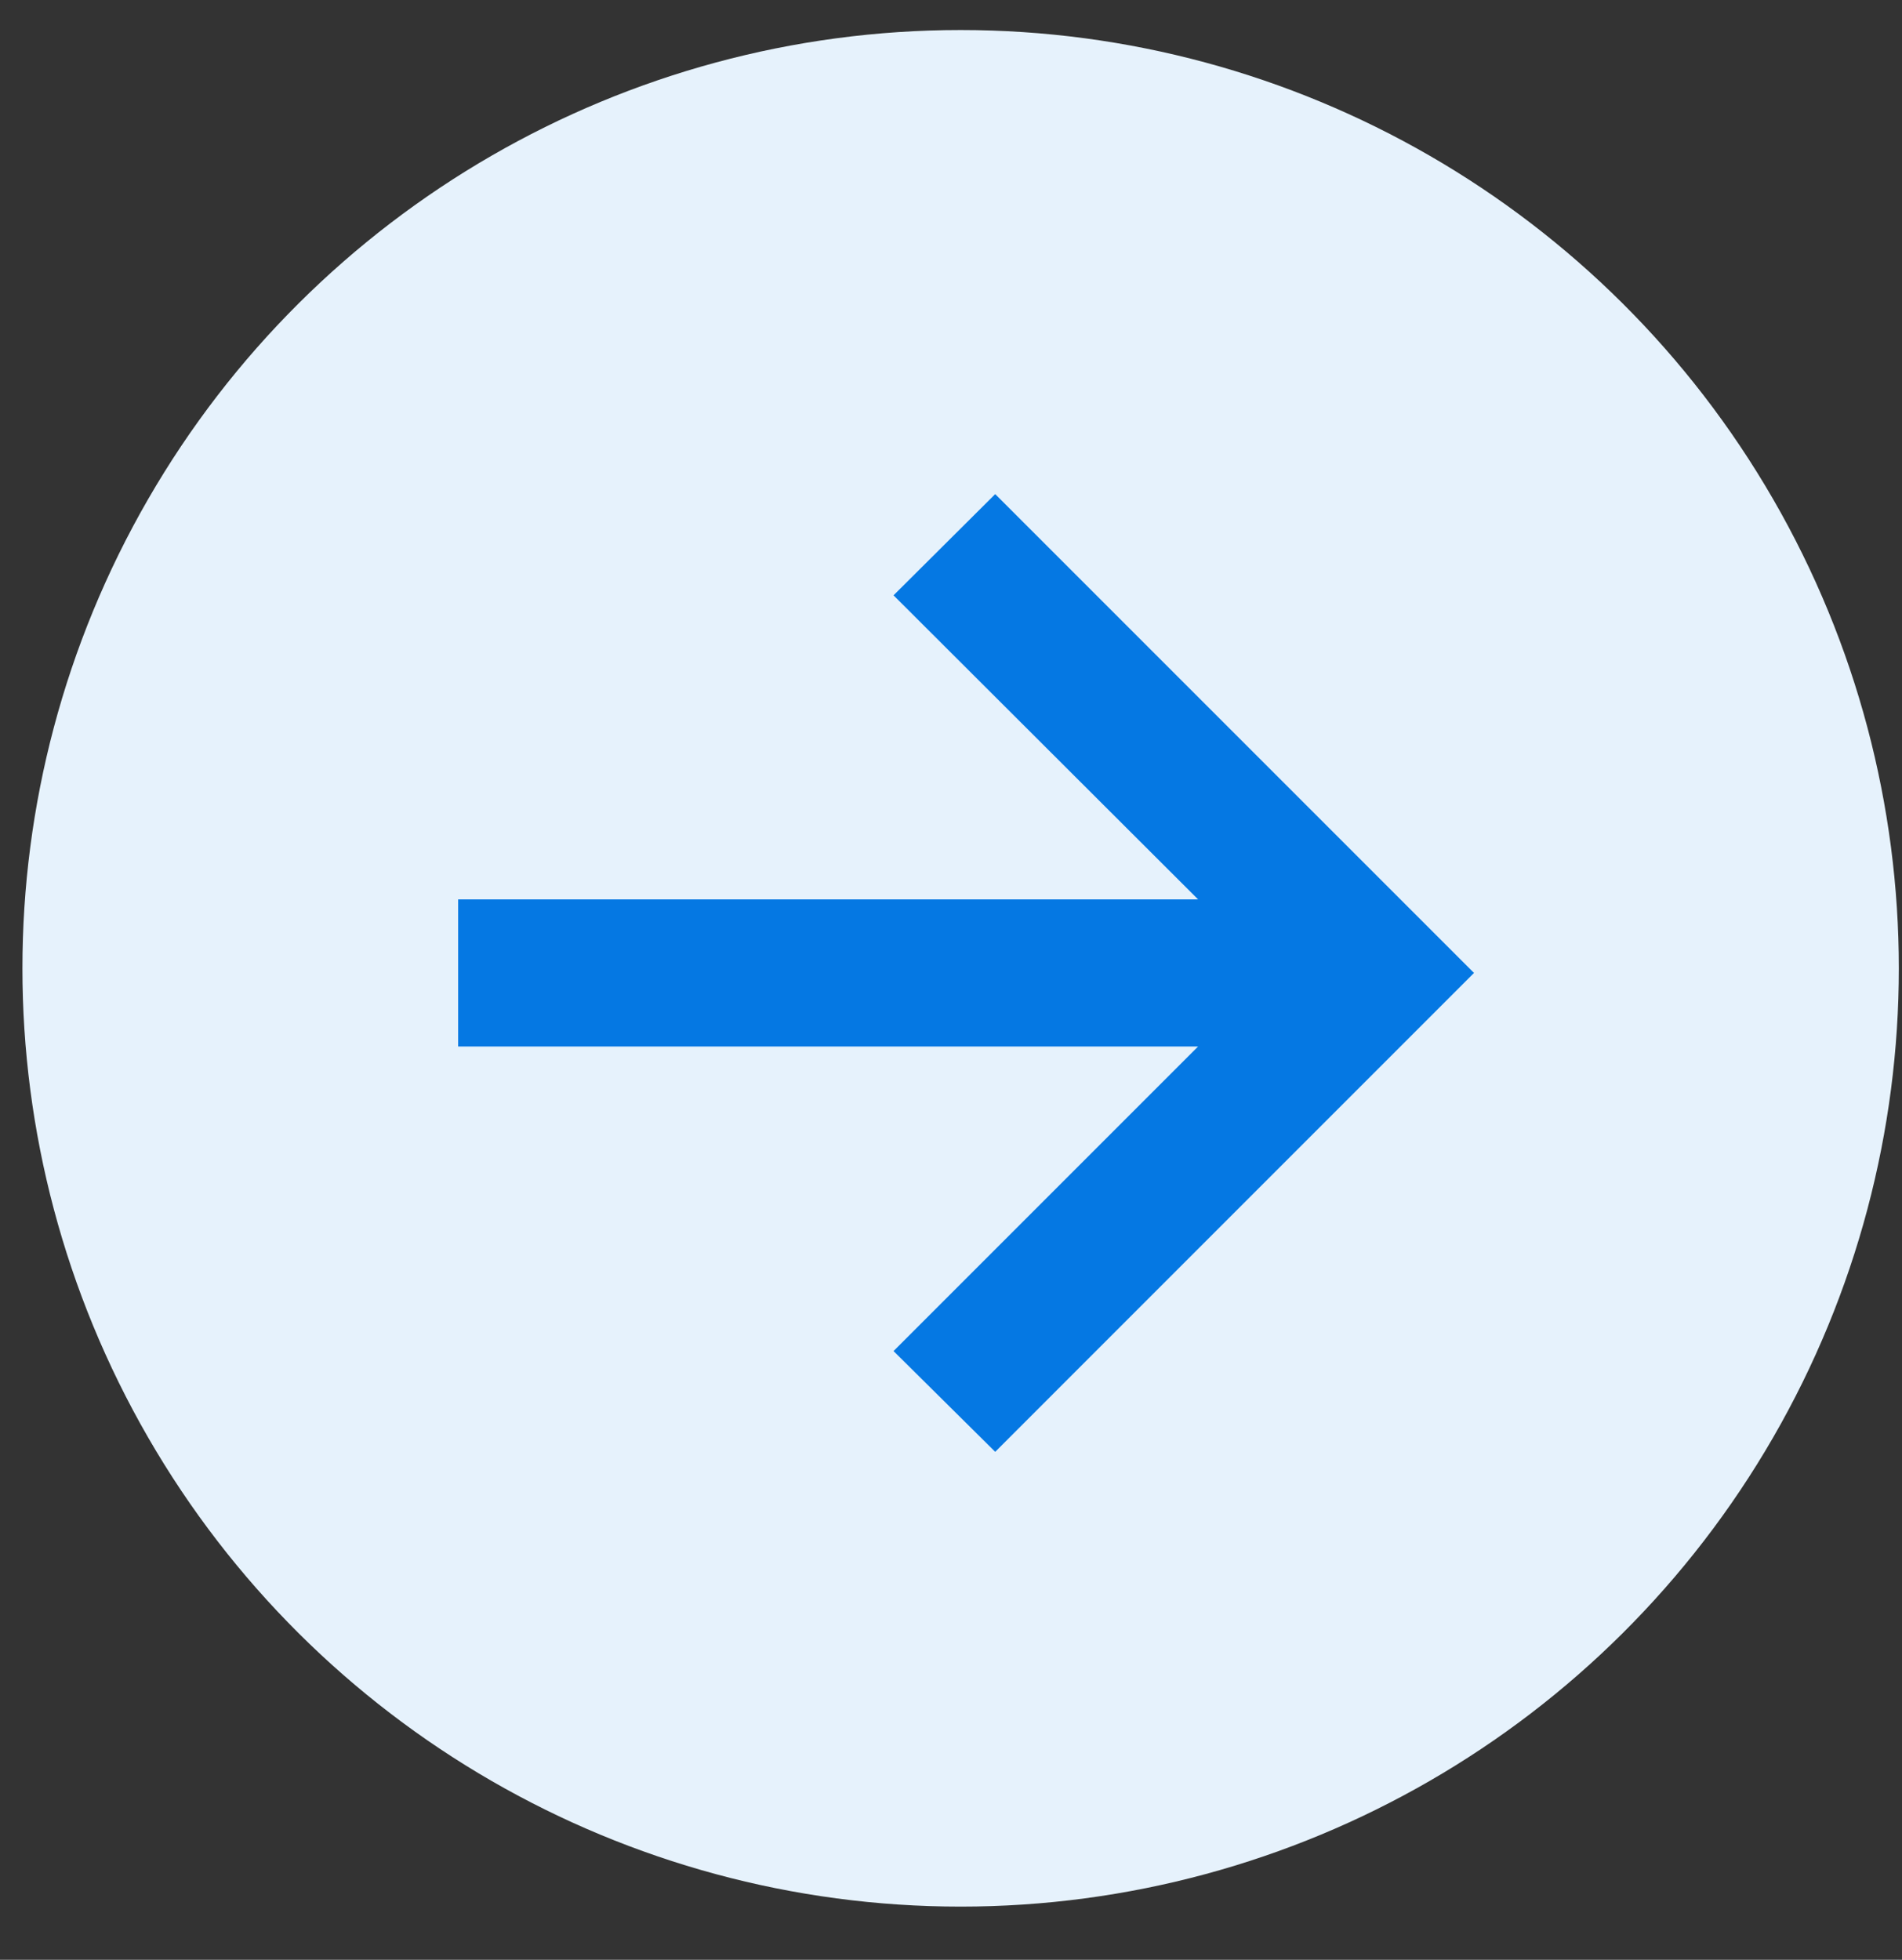
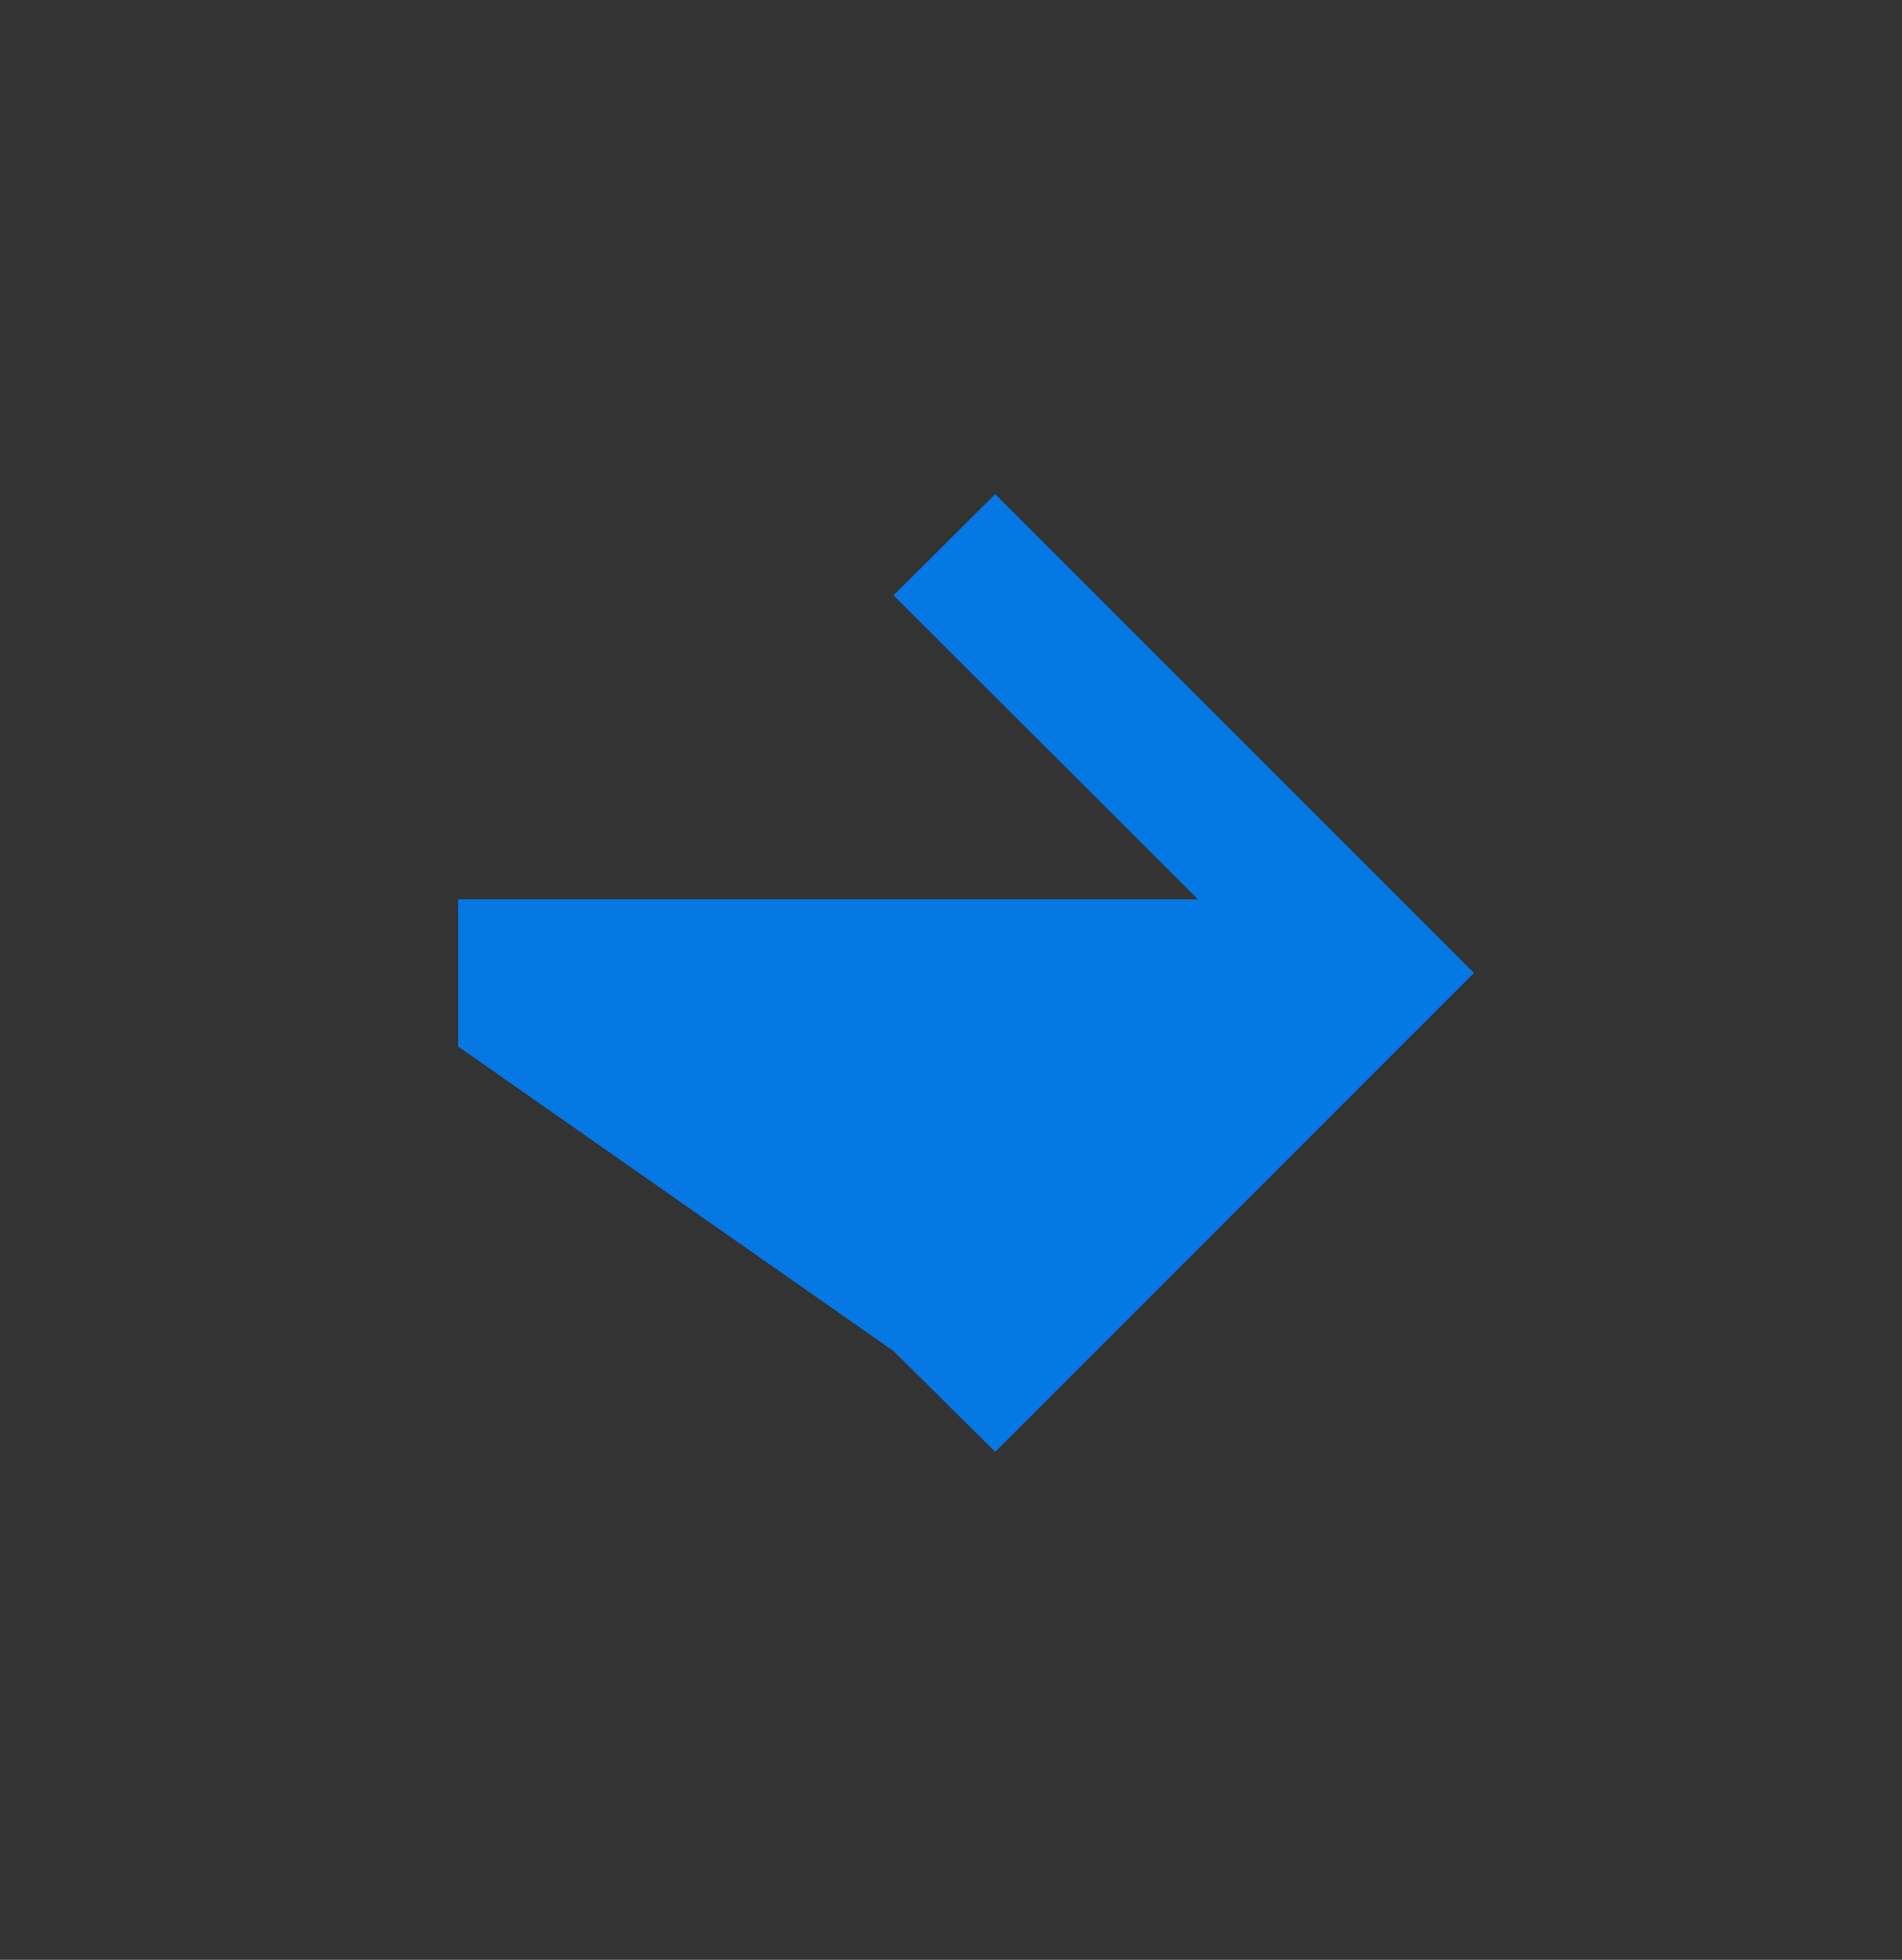
<svg xmlns="http://www.w3.org/2000/svg" width="33" height="34" viewBox="0 0 33 34" fill="none">
  <rect x="0" y="0" width="33" height="34" fill="#333333" stroke="none" />
-   <circle cx="16.667" cy="16.799" r="16.278" transform="rotate(-90 16.667 16.799)" fill="#E6F2FC" />
-   <path d="M17.267 25.187L15.503 23.439L20.787 18.155L7.949 18.155L7.949 15.603L20.787 15.603L15.503 10.328L17.267 8.572L25.574 16.879L17.267 25.187Z" fill="#0578E3" />
+   <path d="M17.267 25.187L15.503 23.439L7.949 18.155L7.949 15.603L20.787 15.603L15.503 10.328L17.267 8.572L25.574 16.879L17.267 25.187Z" fill="#0578E3" />
</svg>